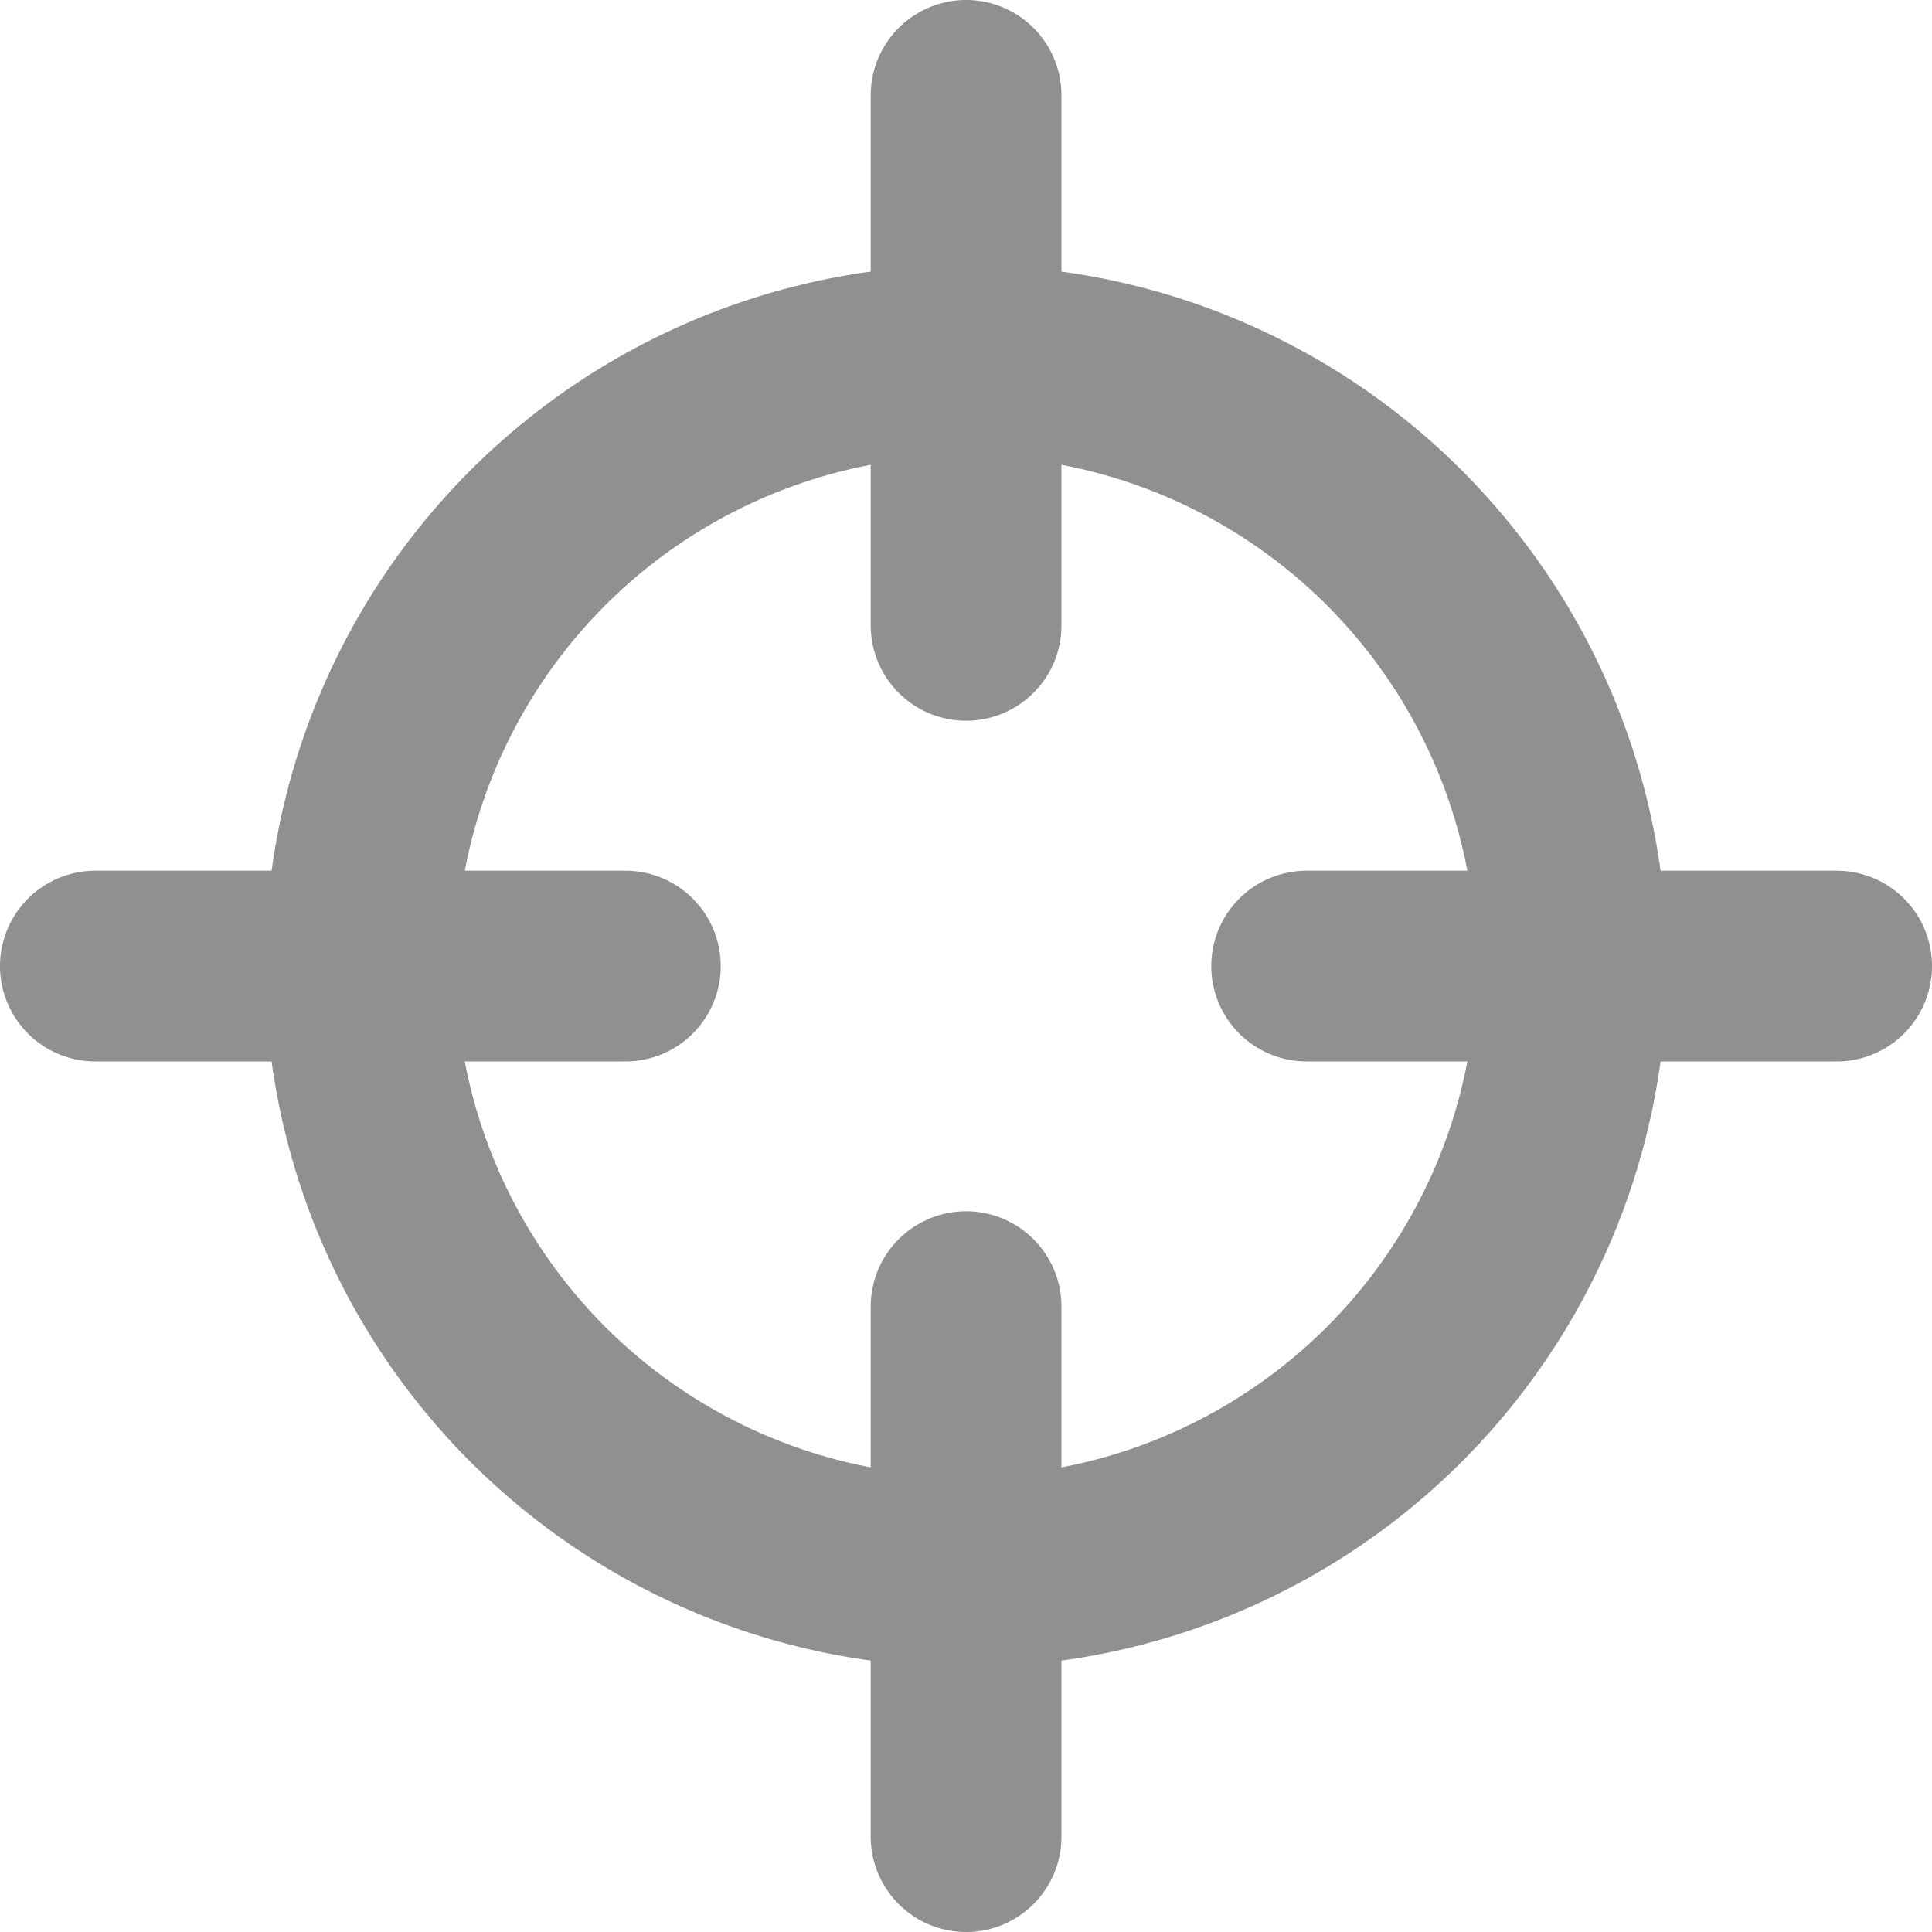
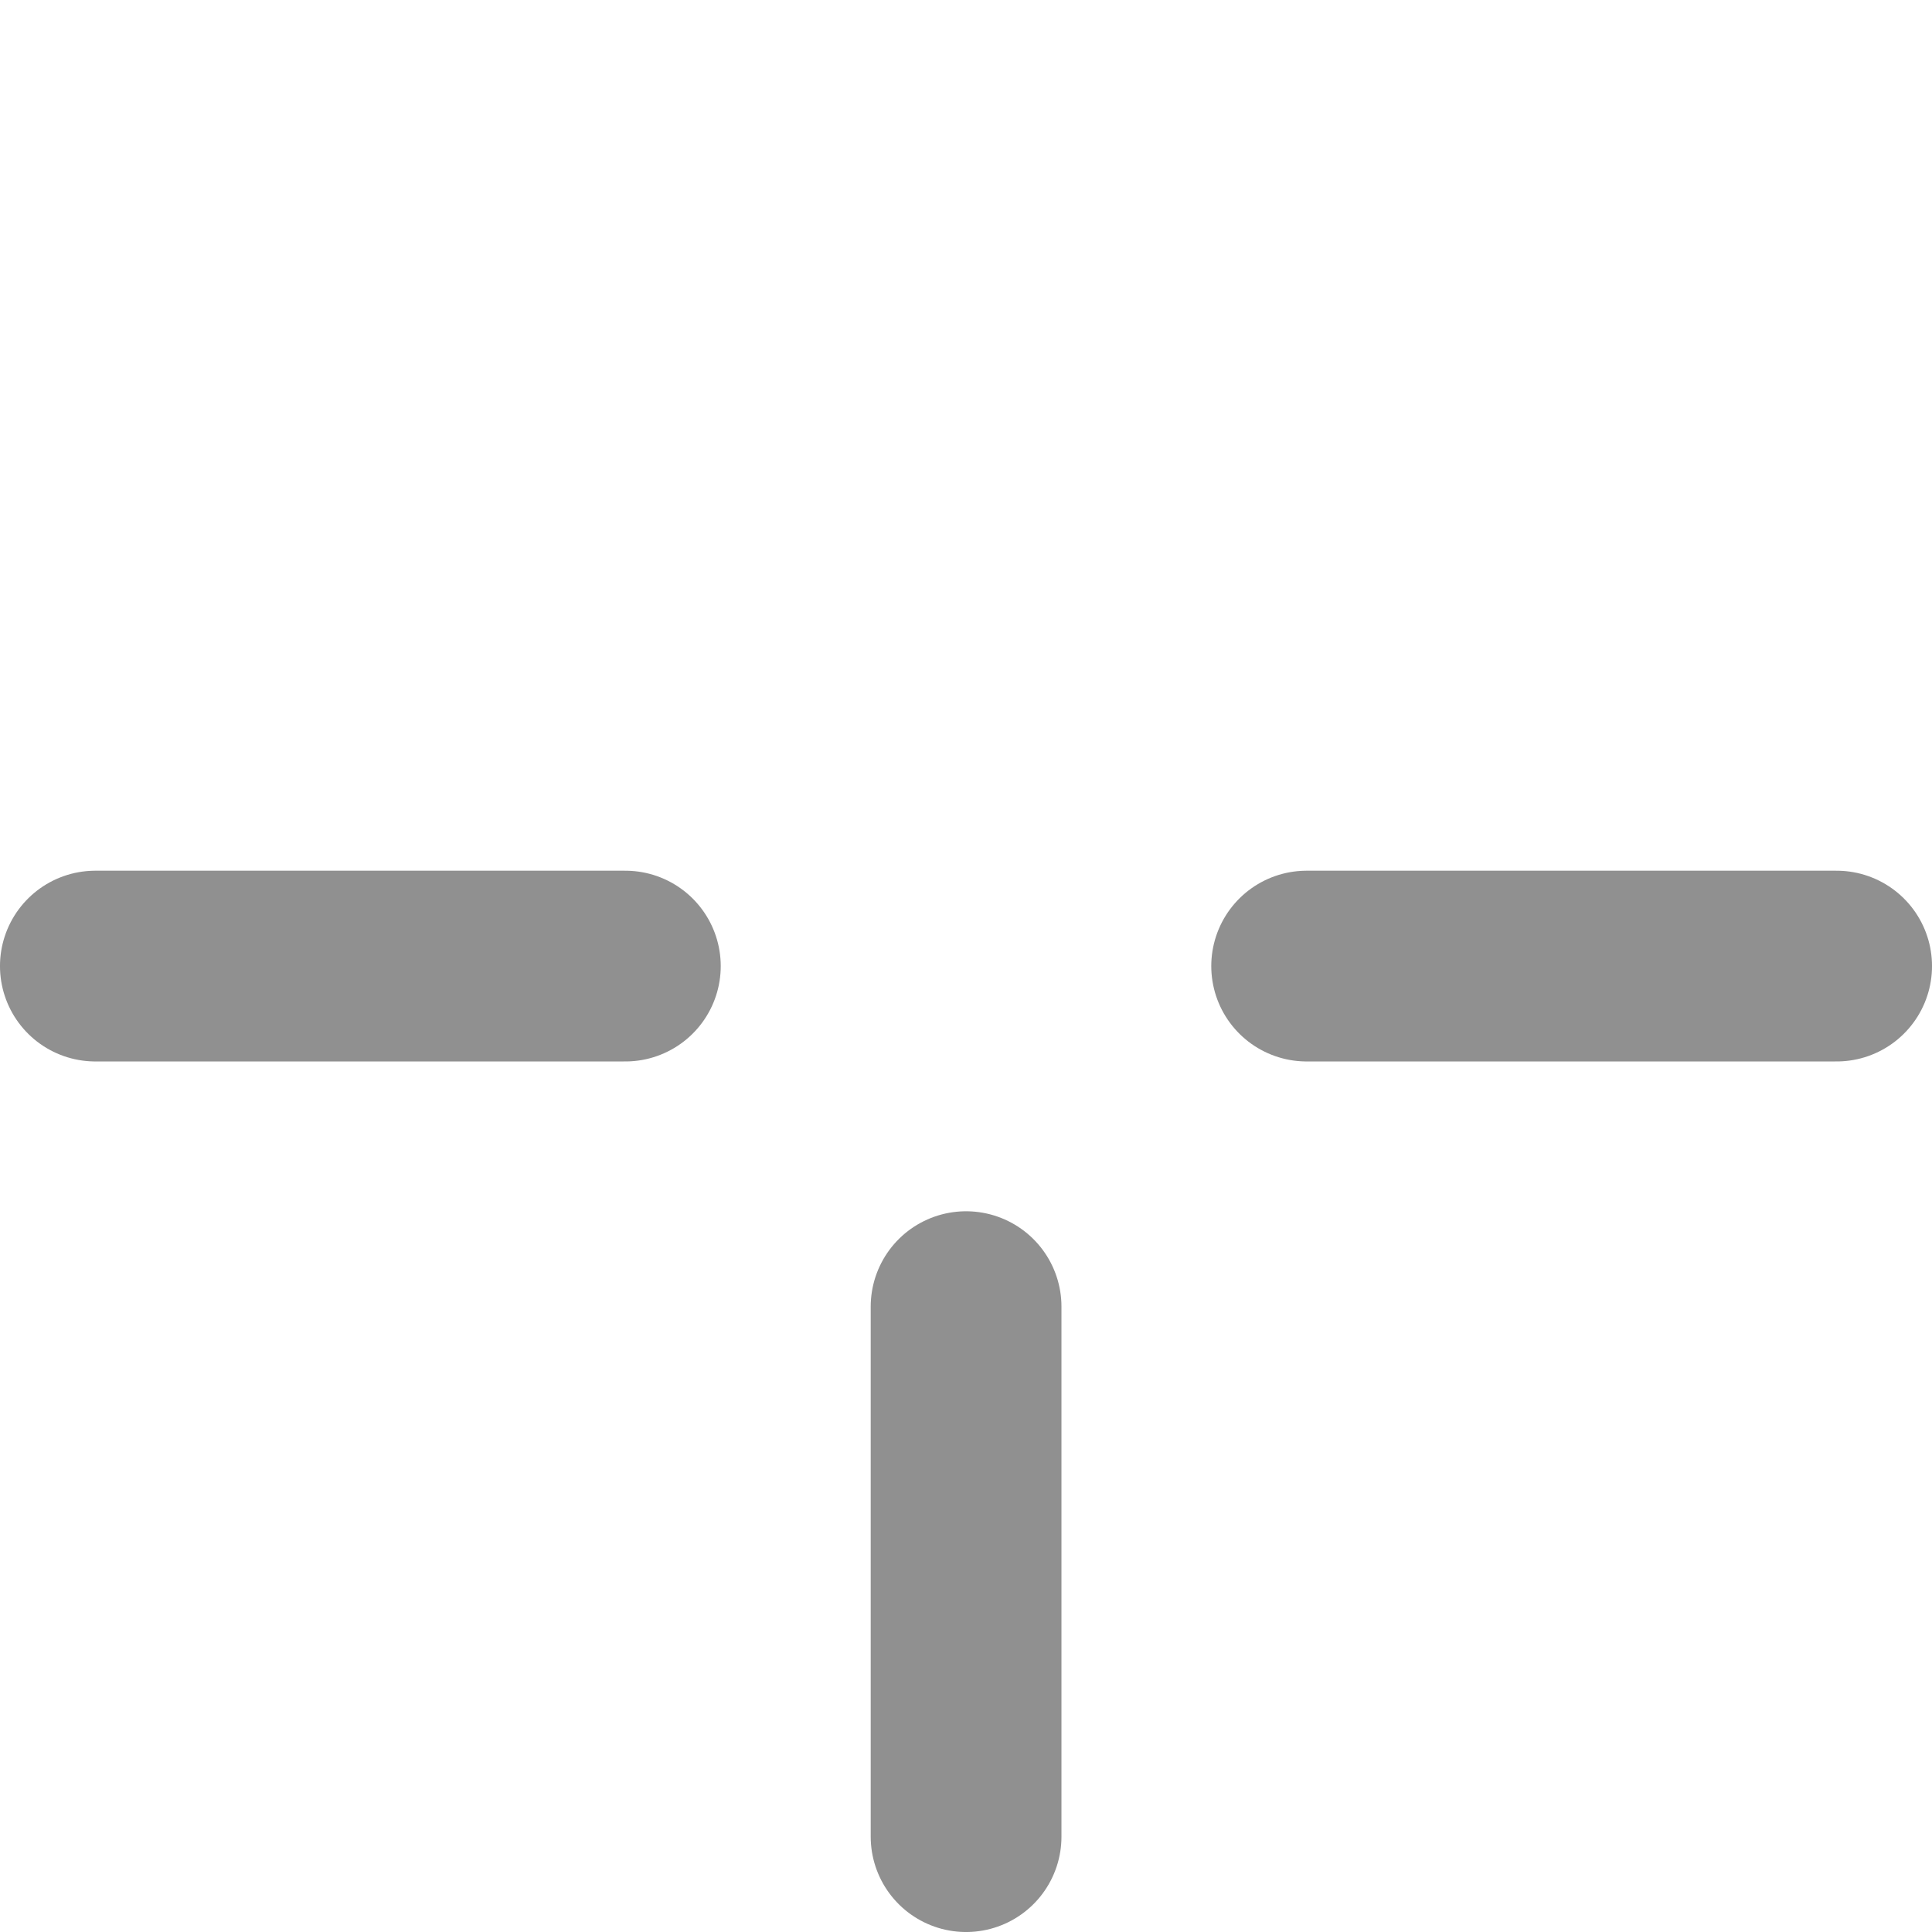
<svg xmlns="http://www.w3.org/2000/svg" xml:space="preserve" width="22px" height="22px" version="1.1" style="shape-rendering:geometricPrecision; text-rendering:geometricPrecision; image-rendering:optimizeQuality; fill-rule:evenodd; clip-rule:evenodd" viewBox="0 0 24008 24008">
  <defs>
    <style type="text/css">
   
    .str0 {stroke:#909090;stroke-width:2370.37;stroke-linecap:round;stroke-linejoin:round}
    .fil0 {fill:none}
   
  </style>
  </defs>
  <g id="Layer_x0020_1">
    <g id="_1013161200">
-       <circle class="fil0 str0" cx="12005" cy="12005" r="7526" />
-       <line class="fil0 str0" x1="12005" y1="1185" x2="12005" y2="7771" />
      <line class="fil0 str0" x1="12005" y1="16237" x2="12005" y2="22823" />
      <line class="fil0 str0" x1="1185" y1="12005" x2="7771" y2="12005" />
      <line class="fil0 str0" x1="16237" y1="12005" x2="22823" y2="12005" />
    </g>
  </g>
</svg>